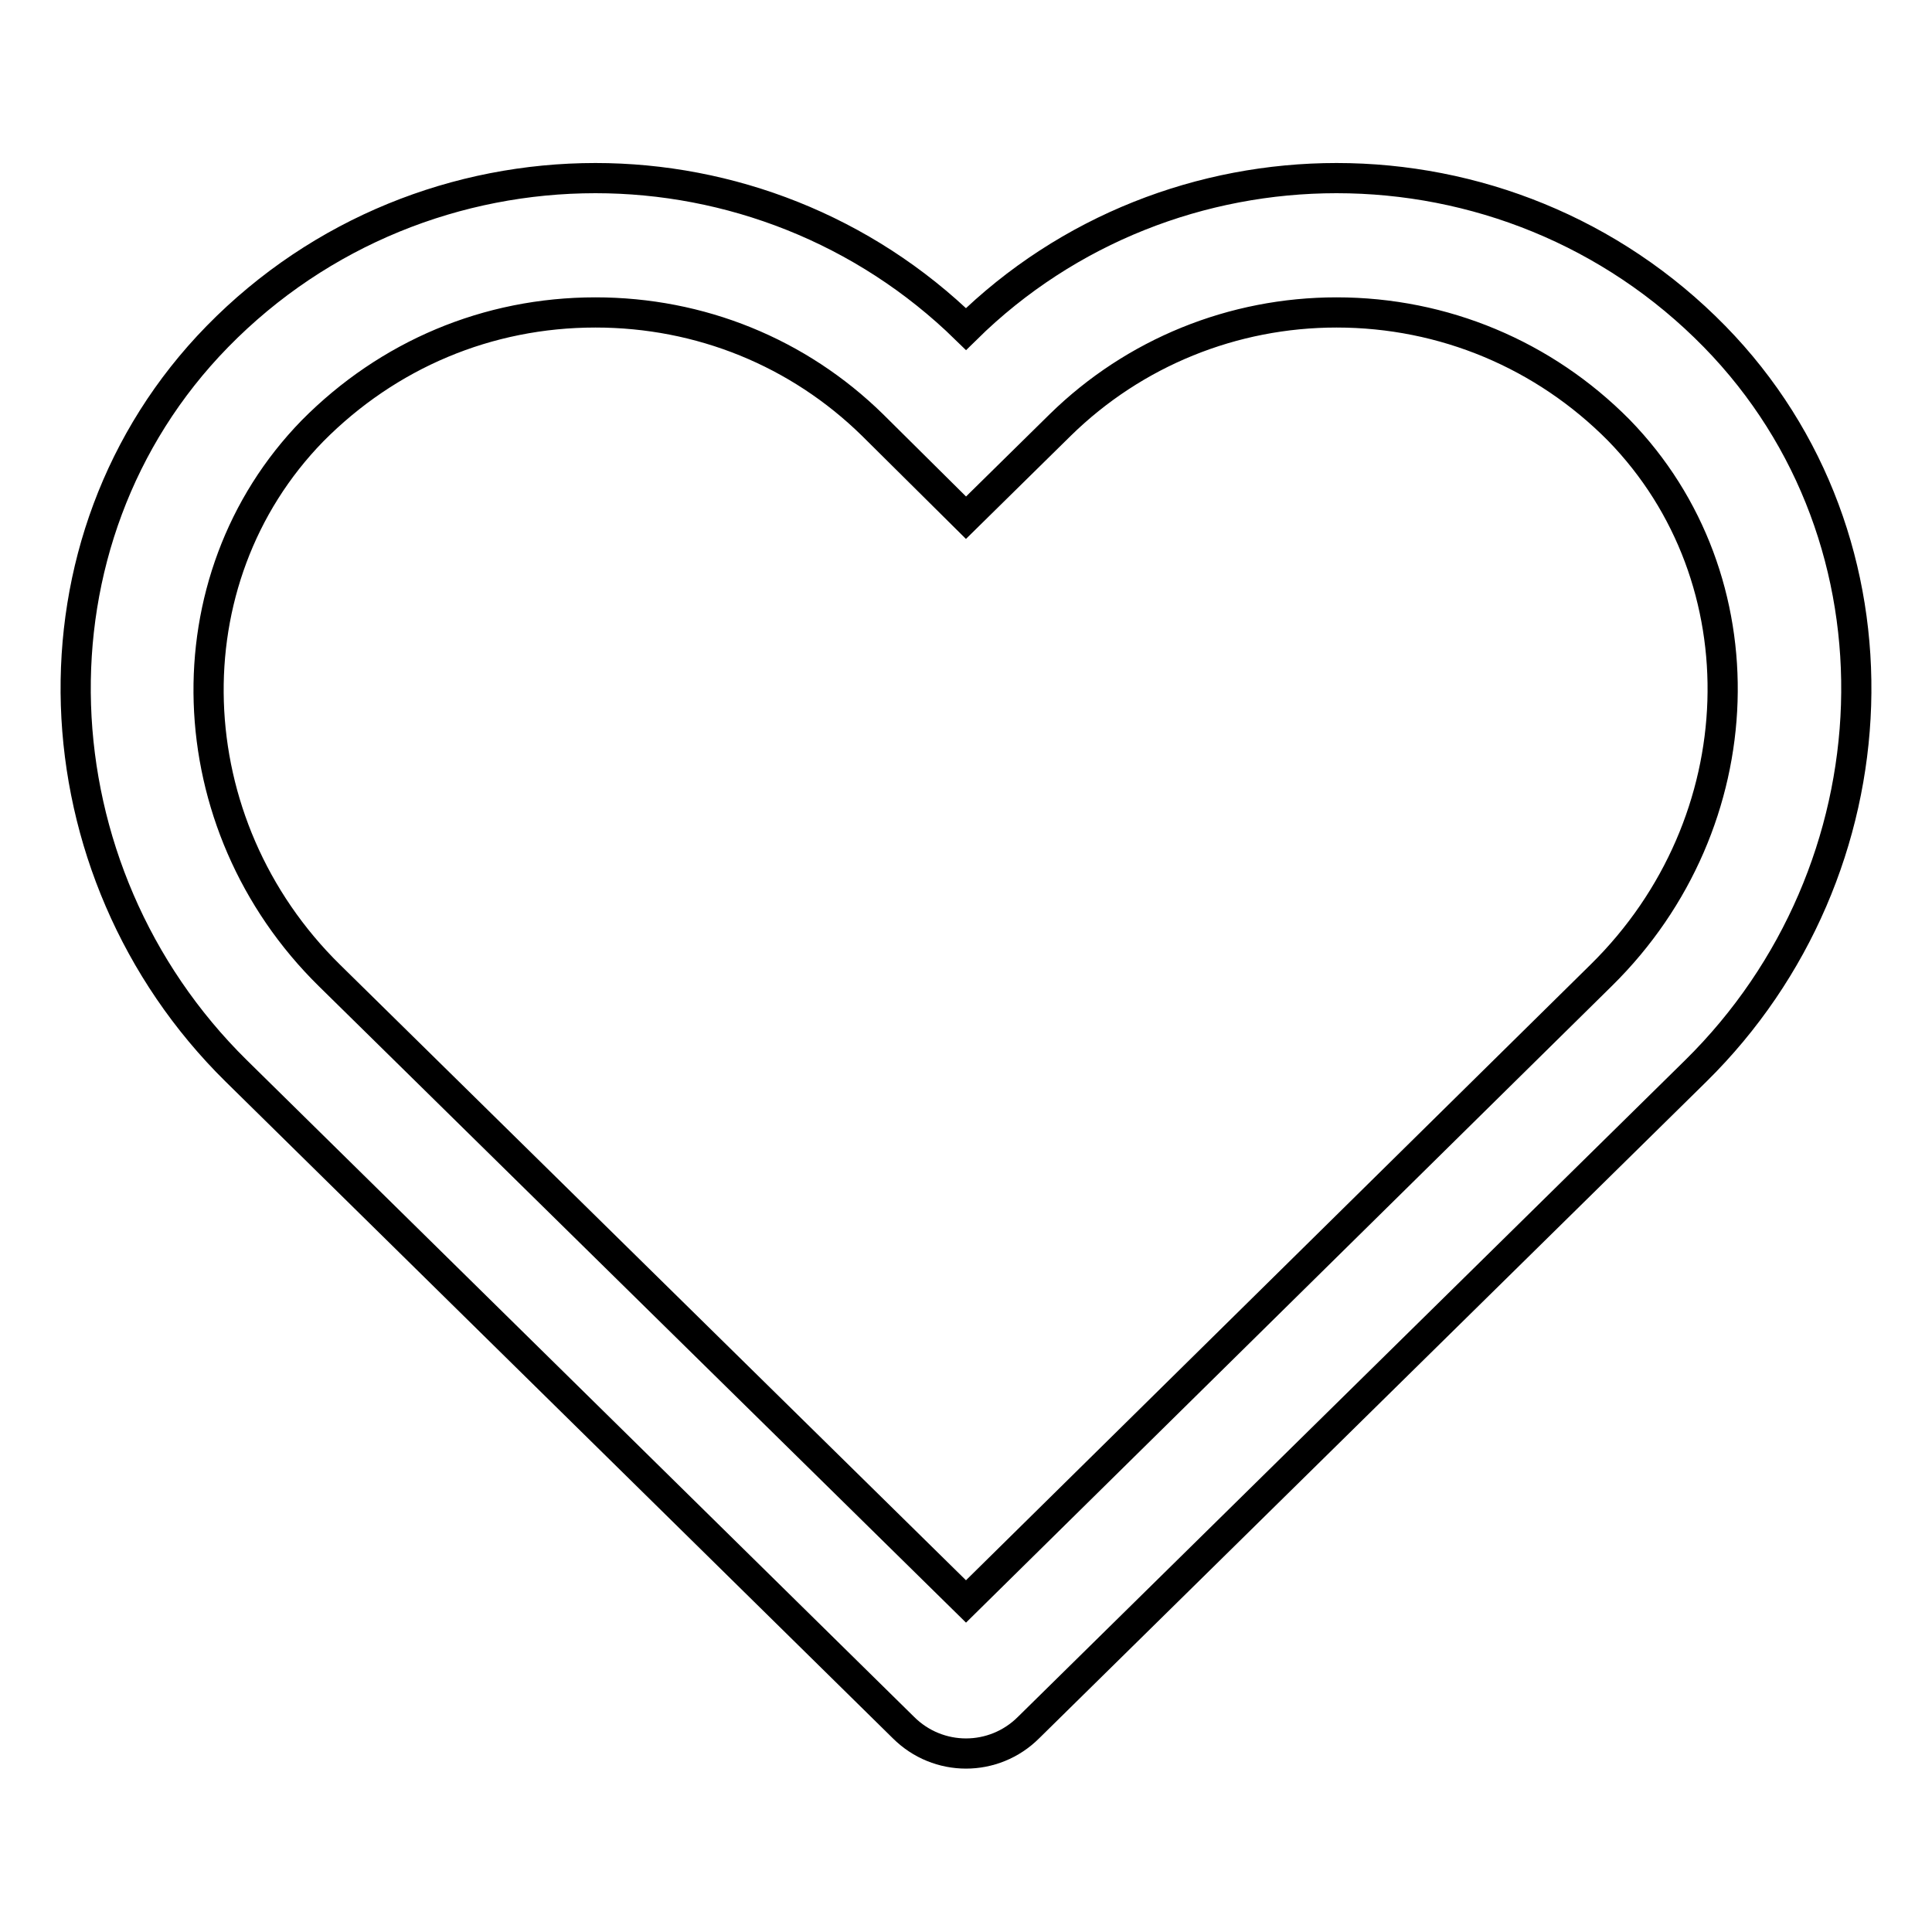
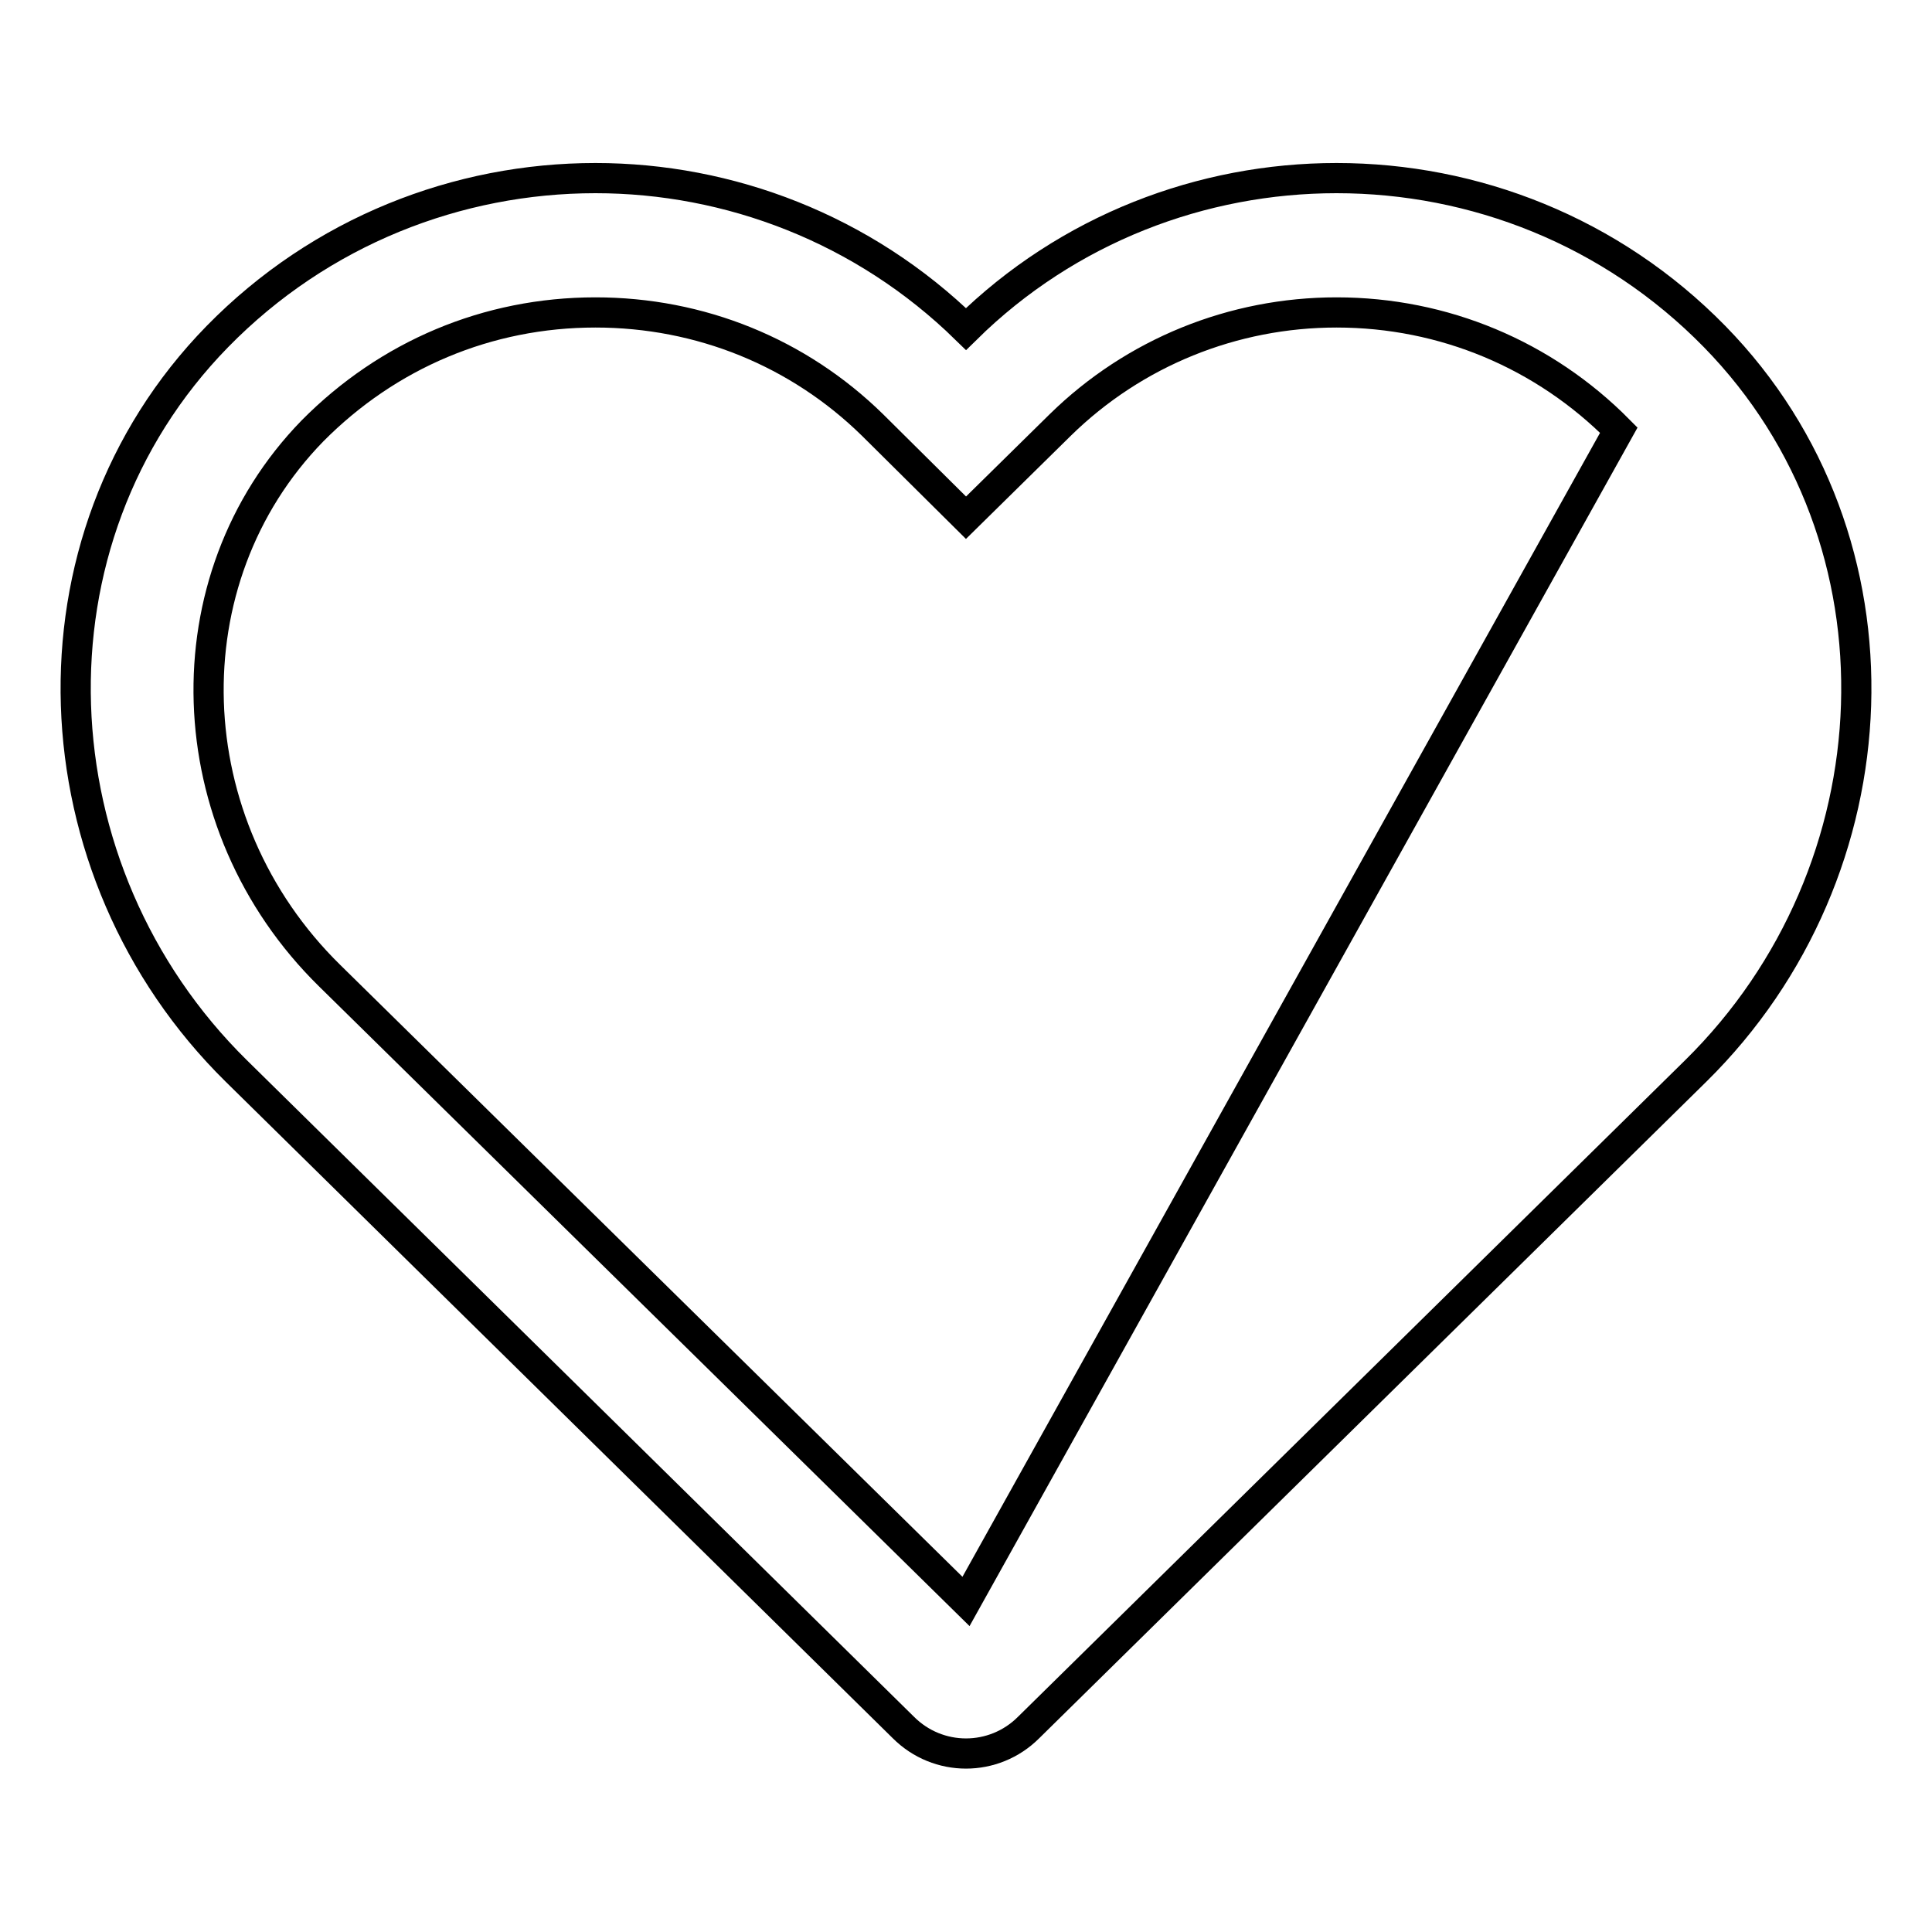
<svg xmlns="http://www.w3.org/2000/svg" version="1.1" x="0px" y="0px" viewBox="0 0 256 256" enable-background="new 0 0 256 256" xml:space="preserve">
  <g>
-     <path stroke-width="4" fill-opacity="0" stroke="#000000" d="M177.1,41.4c14.2,0,27.5,5.6,37.4,15.6c19.2,19.7,18.2,52-2.3,72.2L128,212.2l-84.3-82.9 c-20.5-20.1-21.5-52.5-2.3-72.2C51.4,47,64.6,41.4,78.9,41.4c13.9,0,26.9,5.3,36.7,14.9L128,68.6l12.5-12.3 C150.3,46.7,163.4,41.4,177.1,41.4 M78.9,23.6c-18.2,0-36.4,7-50.1,21c-26.4,27-24.4,70.8,2.5,97.3l88.4,87c4.6,4.6,12,4.6,16.6,0 l88.4-87c26.9-26.5,28.9-70.3,2.5-97.3c-13.7-14-31.9-21-50.1-21c-17.8,0-35.6,6.7-49.1,20C114.4,30.3,96.6,23.6,78.9,23.6z" />
+     <path stroke-width="4" fill-opacity="0" stroke="#000000" d="M177.1,41.4c14.2,0,27.5,5.6,37.4,15.6L128,212.2l-84.3-82.9 c-20.5-20.1-21.5-52.5-2.3-72.2C51.4,47,64.6,41.4,78.9,41.4c13.9,0,26.9,5.3,36.7,14.9L128,68.6l12.5-12.3 C150.3,46.7,163.4,41.4,177.1,41.4 M78.9,23.6c-18.2,0-36.4,7-50.1,21c-26.4,27-24.4,70.8,2.5,97.3l88.4,87c4.6,4.6,12,4.6,16.6,0 l88.4-87c26.9-26.5,28.9-70.3,2.5-97.3c-13.7-14-31.9-21-50.1-21c-17.8,0-35.6,6.7-49.1,20C114.4,30.3,96.6,23.6,78.9,23.6z" />
  </g>
</svg>